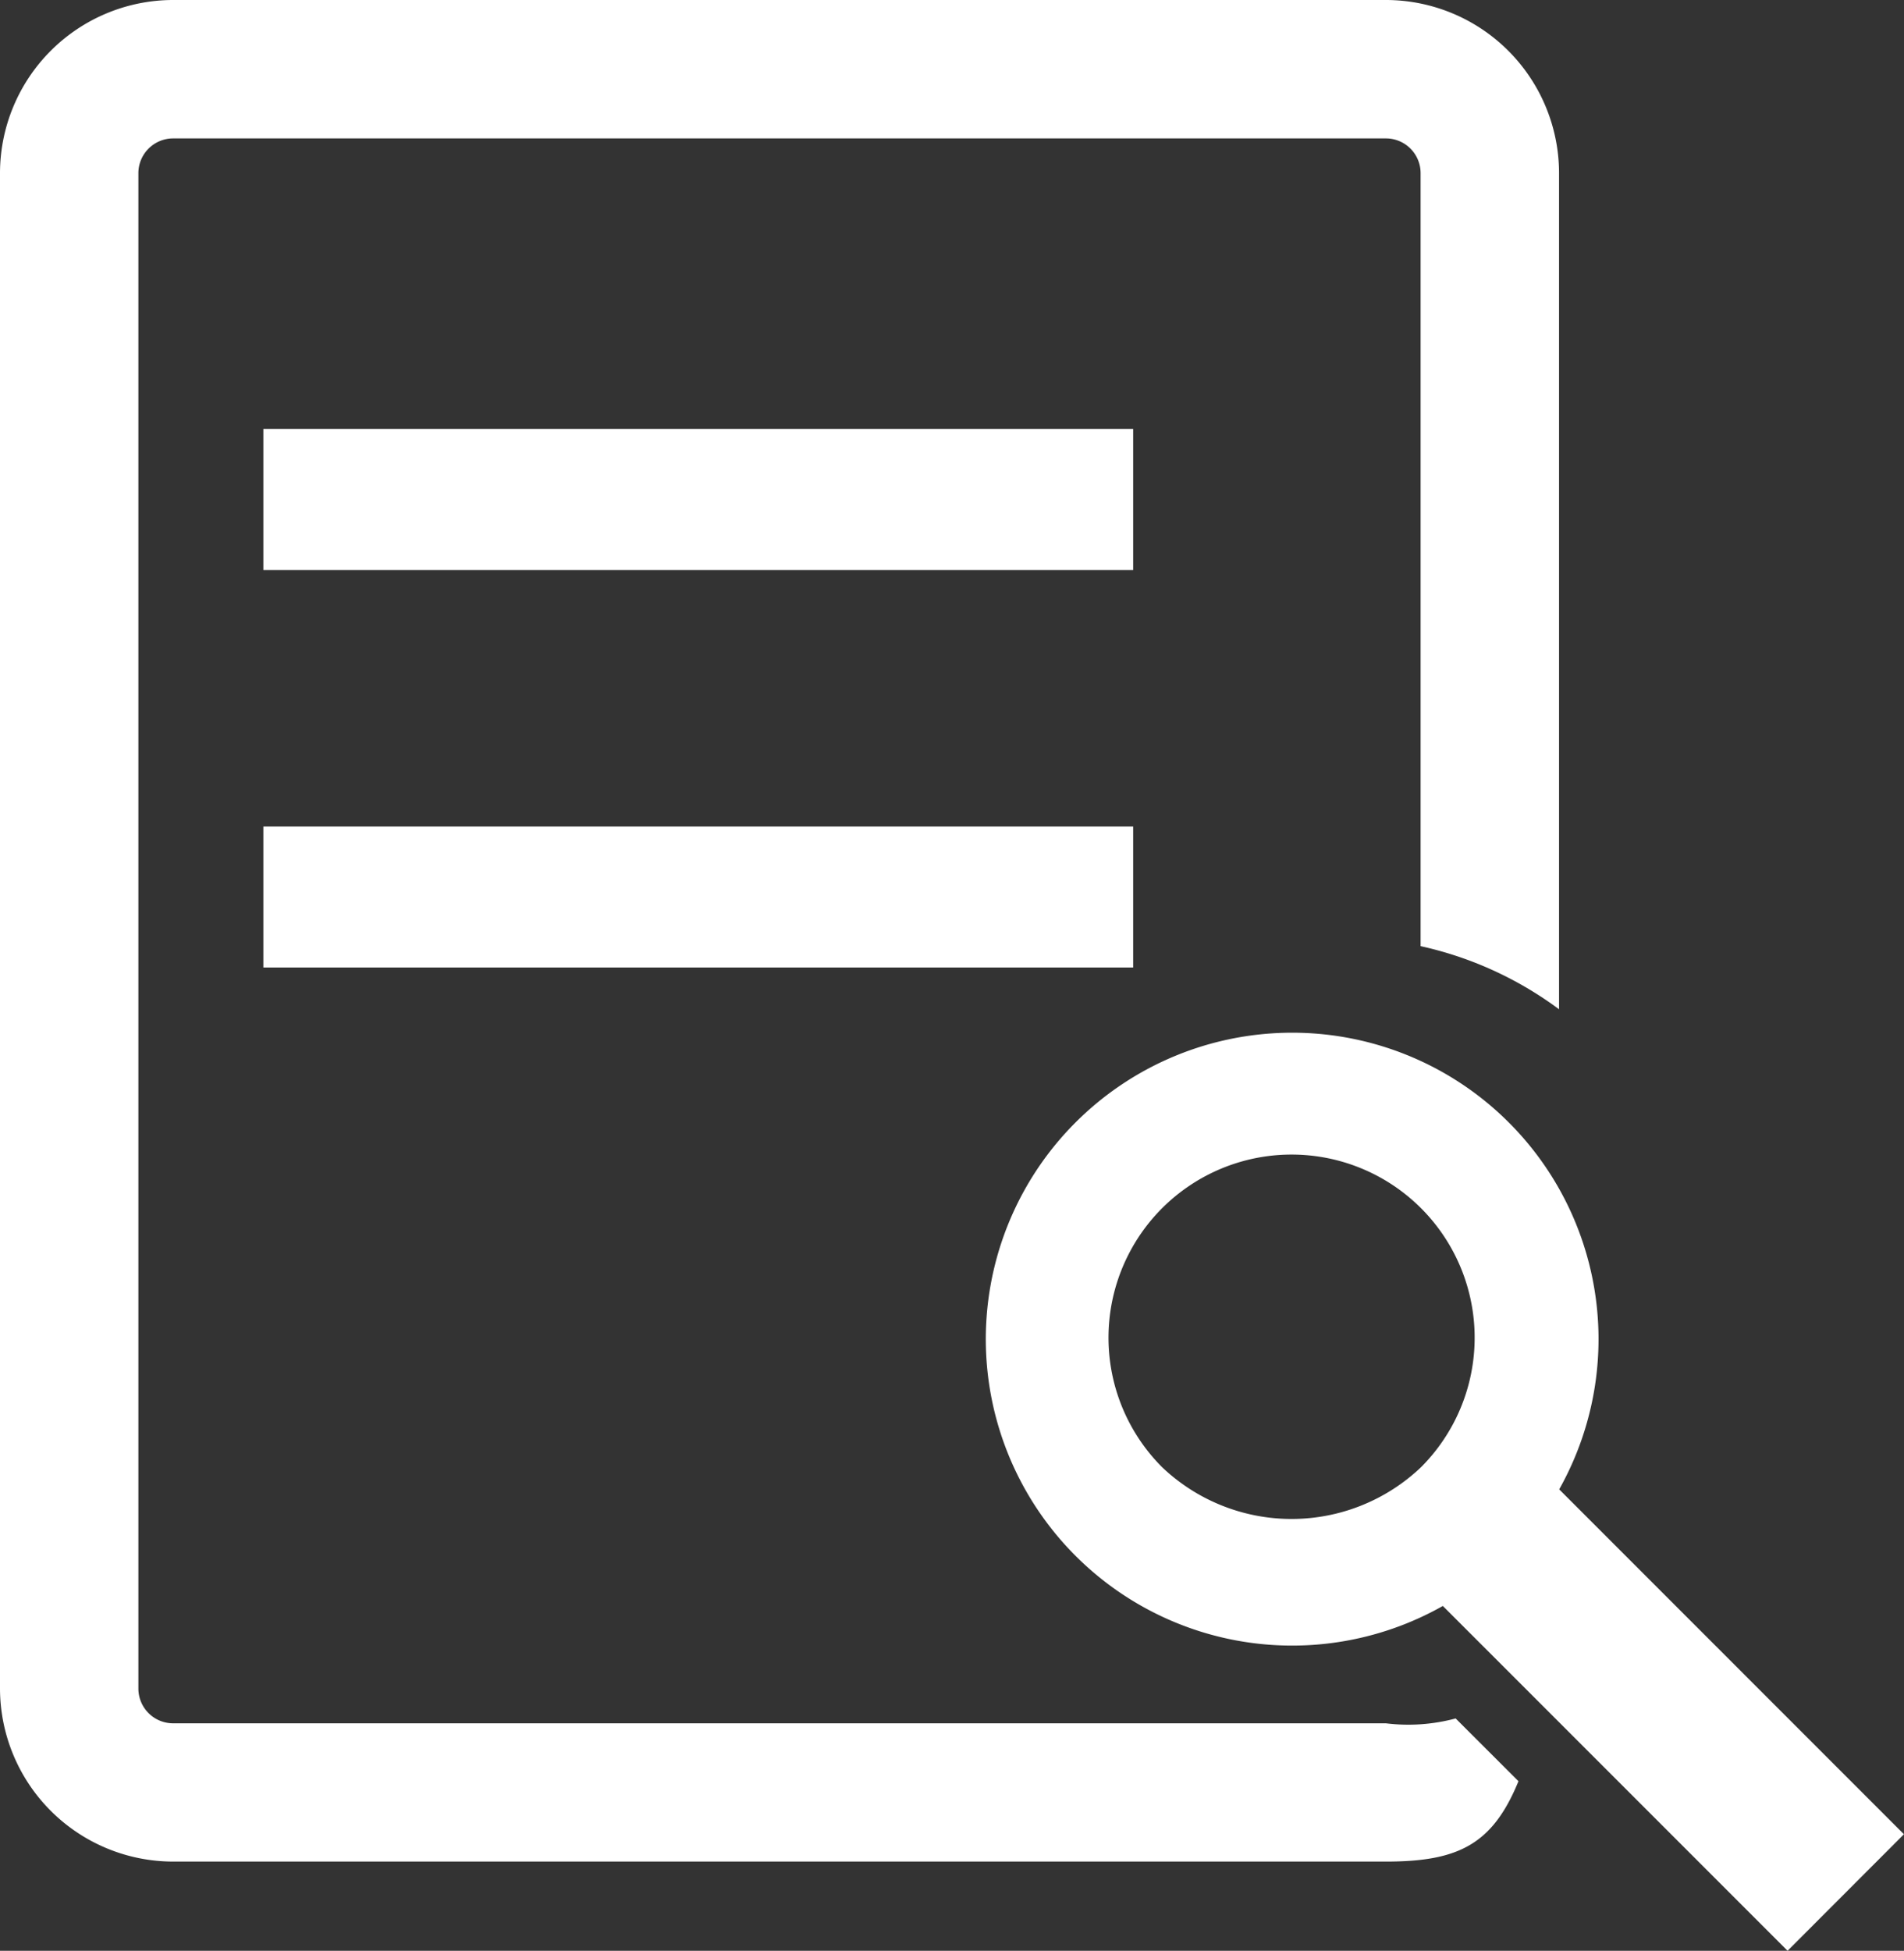
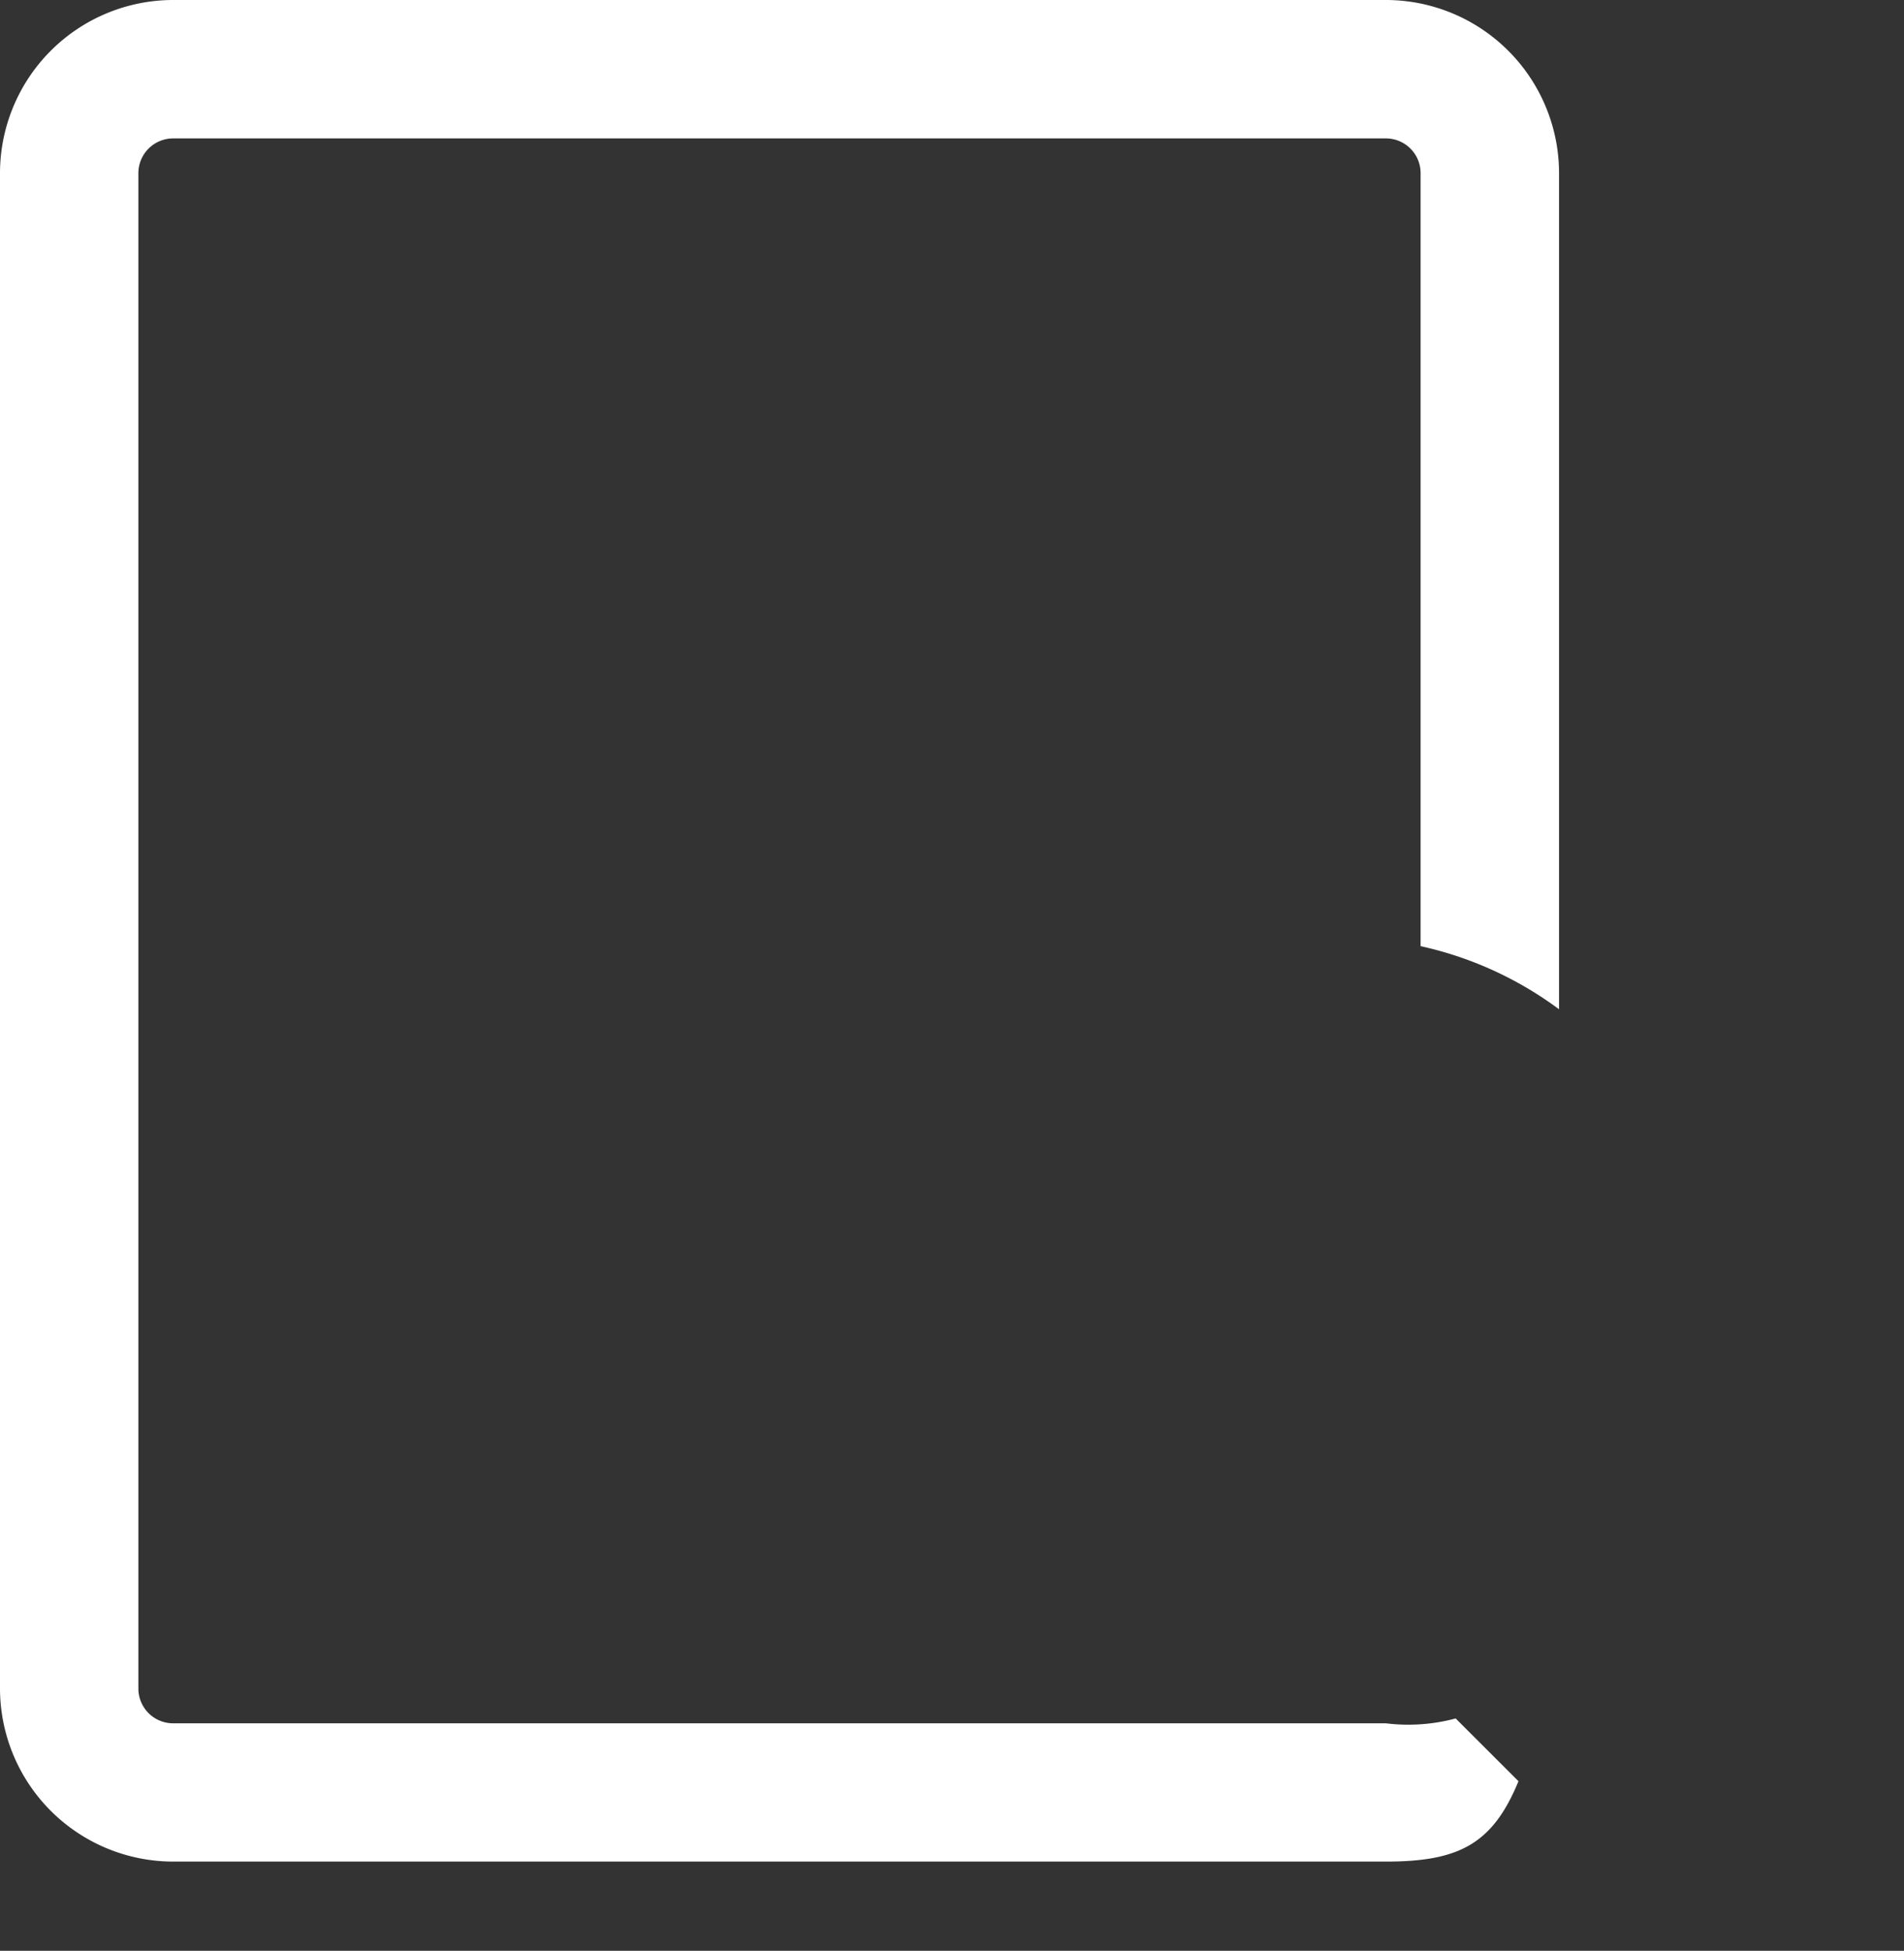
<svg xmlns="http://www.w3.org/2000/svg" width="25.854" height="26.482" viewBox="0 0 25.854 26.482">
  <rect x="0" y="0" width="25.854" height="26.482" fill="#333333" stroke="none" />
  <g id="グループ_848" data-name="グループ 848" transform="translate(1296 -809)">
    <g id="グループ_607" data-name="グループ 607" transform="translate(-1296 809)">
-       <rect id="長方形_156" data-name="長方形 156" width="11.811" height="1.914" transform="translate(3.576 5.824)" fill="#fff" />
-       <path id="パス_241" data-name="パス 241" d="M41.265,157.163a4.16,4.16,0,1,0-1.58,1.583l4.681,4.681,1.58-1.582Zm-1.877-.3a2.55,2.55,0,0,1-3.514,0,2.486,2.486,0,1,1,3.514,0Z" transform="translate(-20.093 -136.945)" fill="#fff" />
      <path id="パス_242" data-name="パス 242" d="M25.884,146.7H9.416a.472.472,0,0,1-.472-.47V125.657a.472.472,0,0,1,.472-.472H25.884a.471.471,0,0,1,.471.472V136.15a4.928,4.928,0,0,1,1.88.857v-11.35a2.353,2.353,0,0,0-2.351-2.351H9.416a2.353,2.353,0,0,0-2.351,2.351v20.571a2.353,2.353,0,0,0,2.351,2.349H25.884c.983,0,1.448-.232,1.8-1.091l-.853-.852A2.479,2.479,0,0,1,25.884,146.7Z" transform="translate(-7.065 -123.306)" fill="#fff" />
-       <rect id="長方形_157" data-name="長方形 157" width="11.811" height="1.914" transform="translate(3.576 11.22)" fill="#fff" />
    </g>
  </g>
</svg>